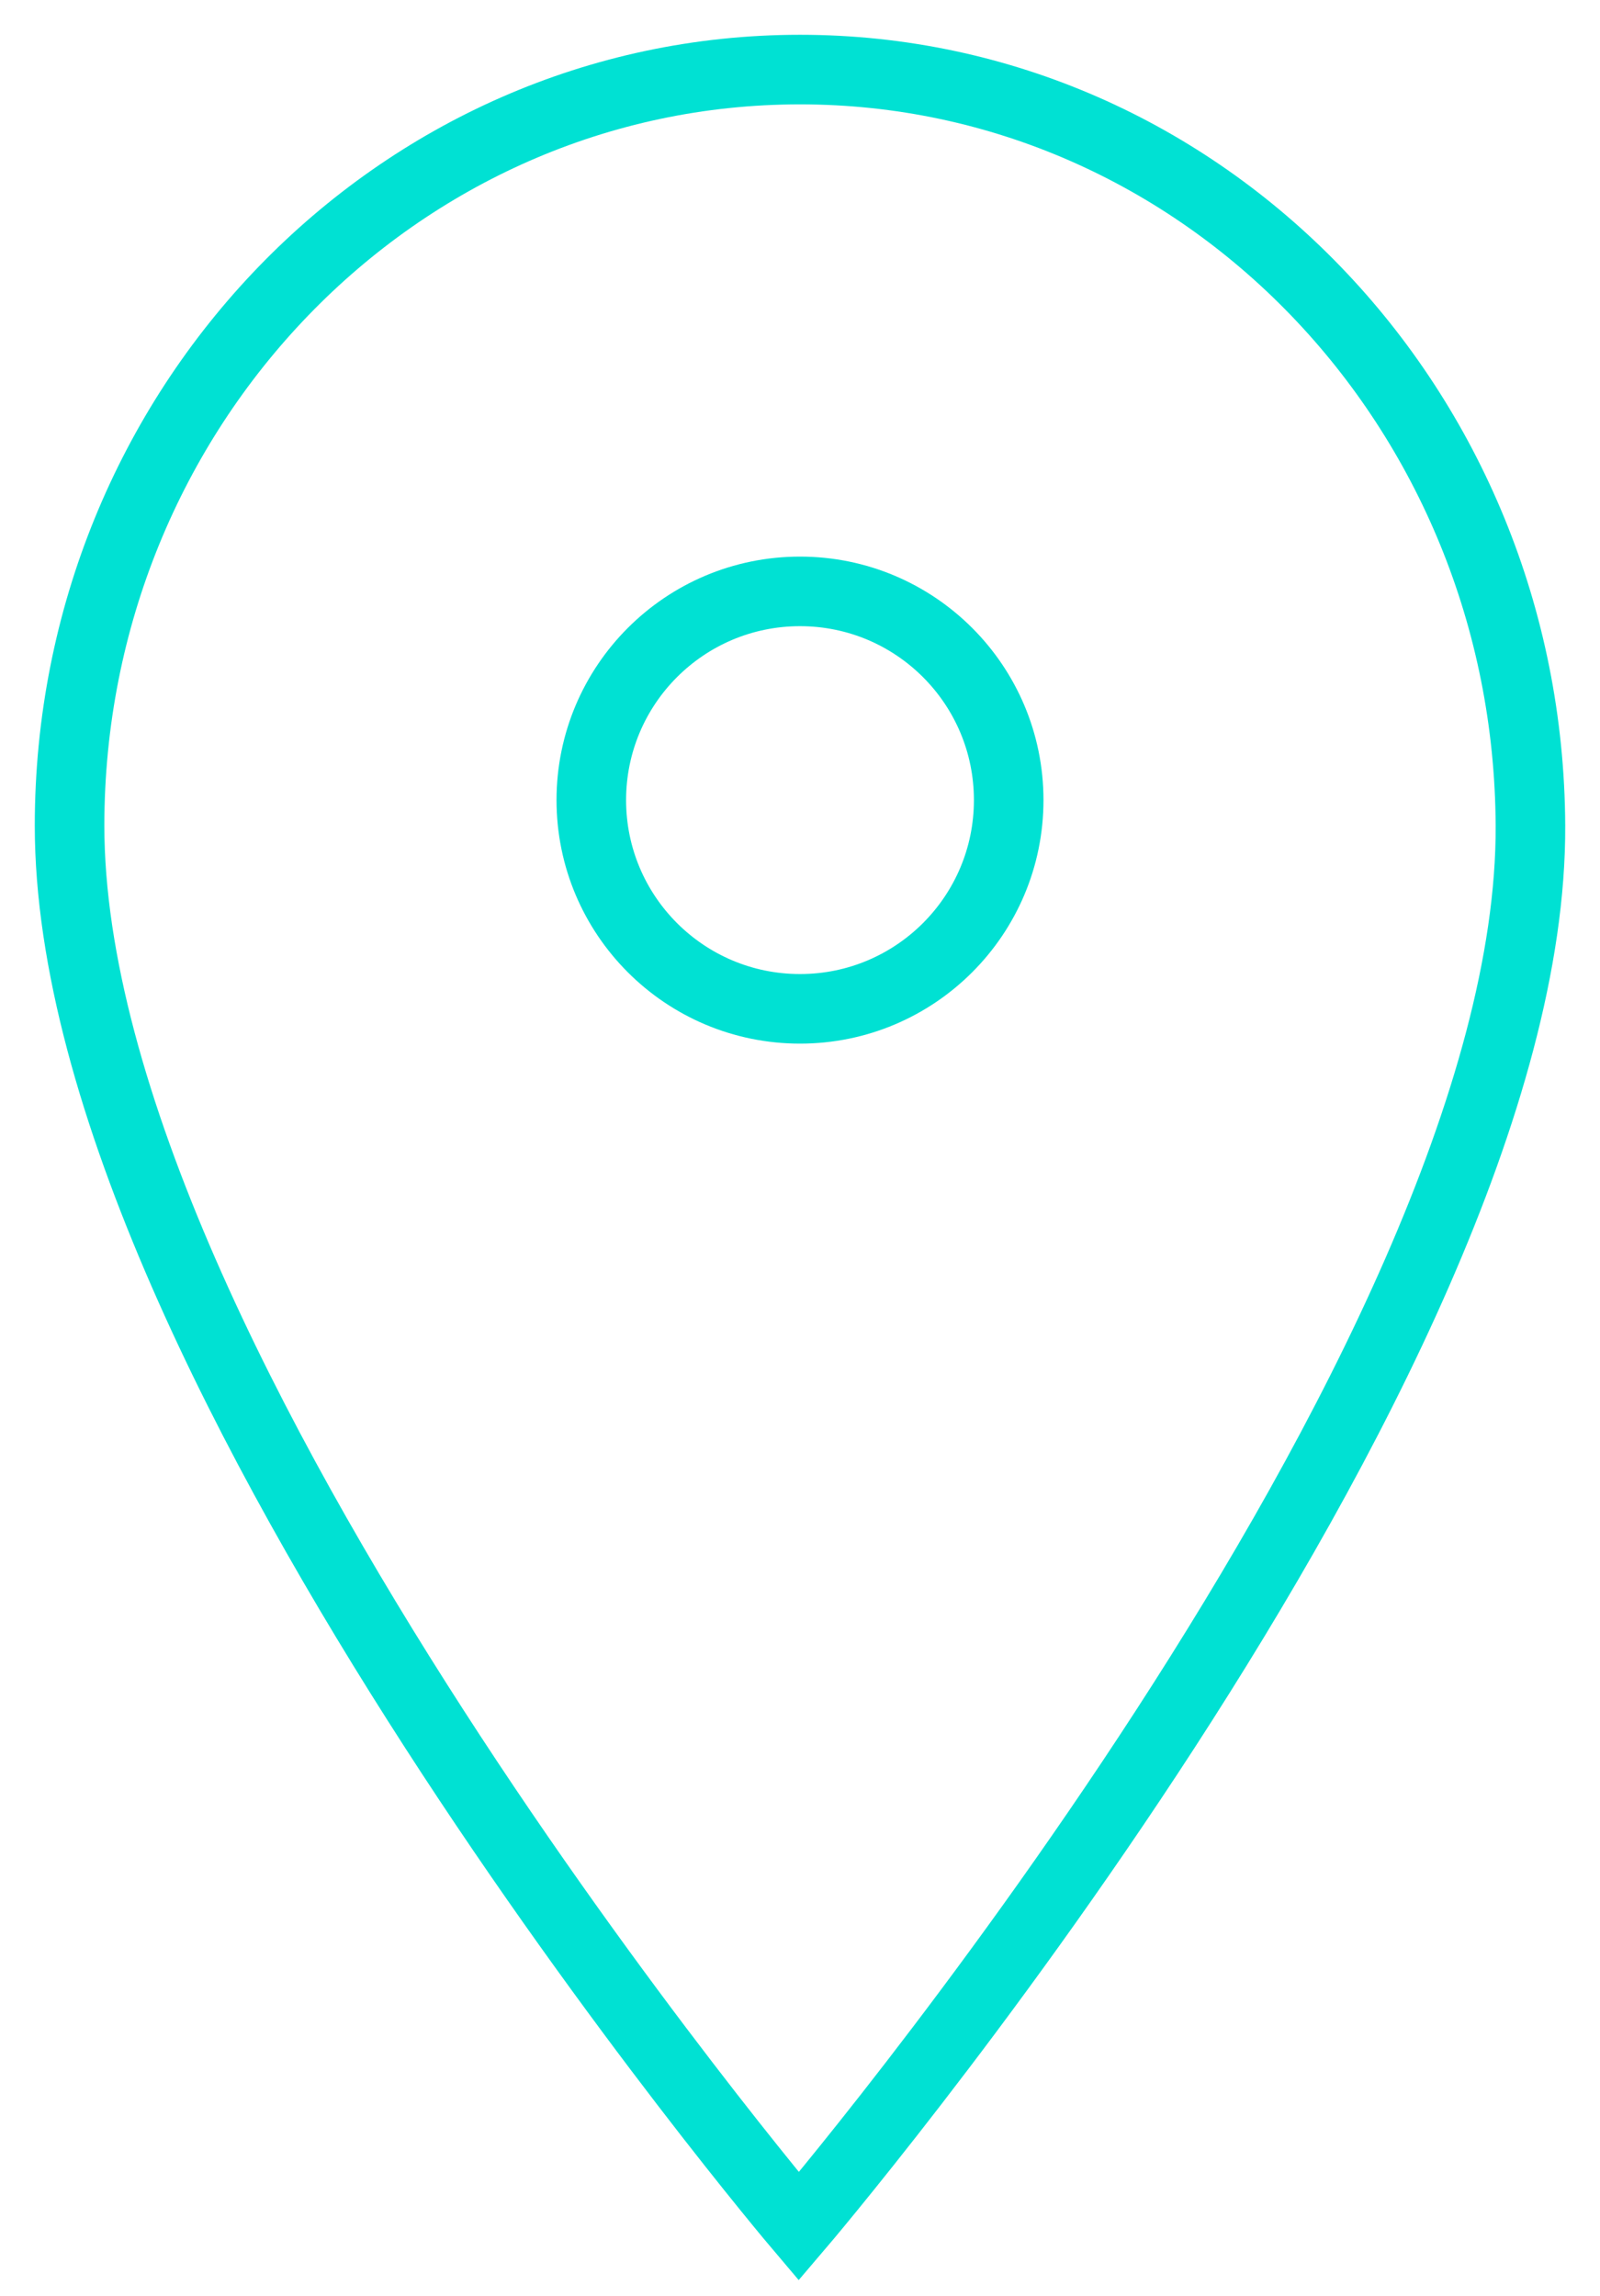
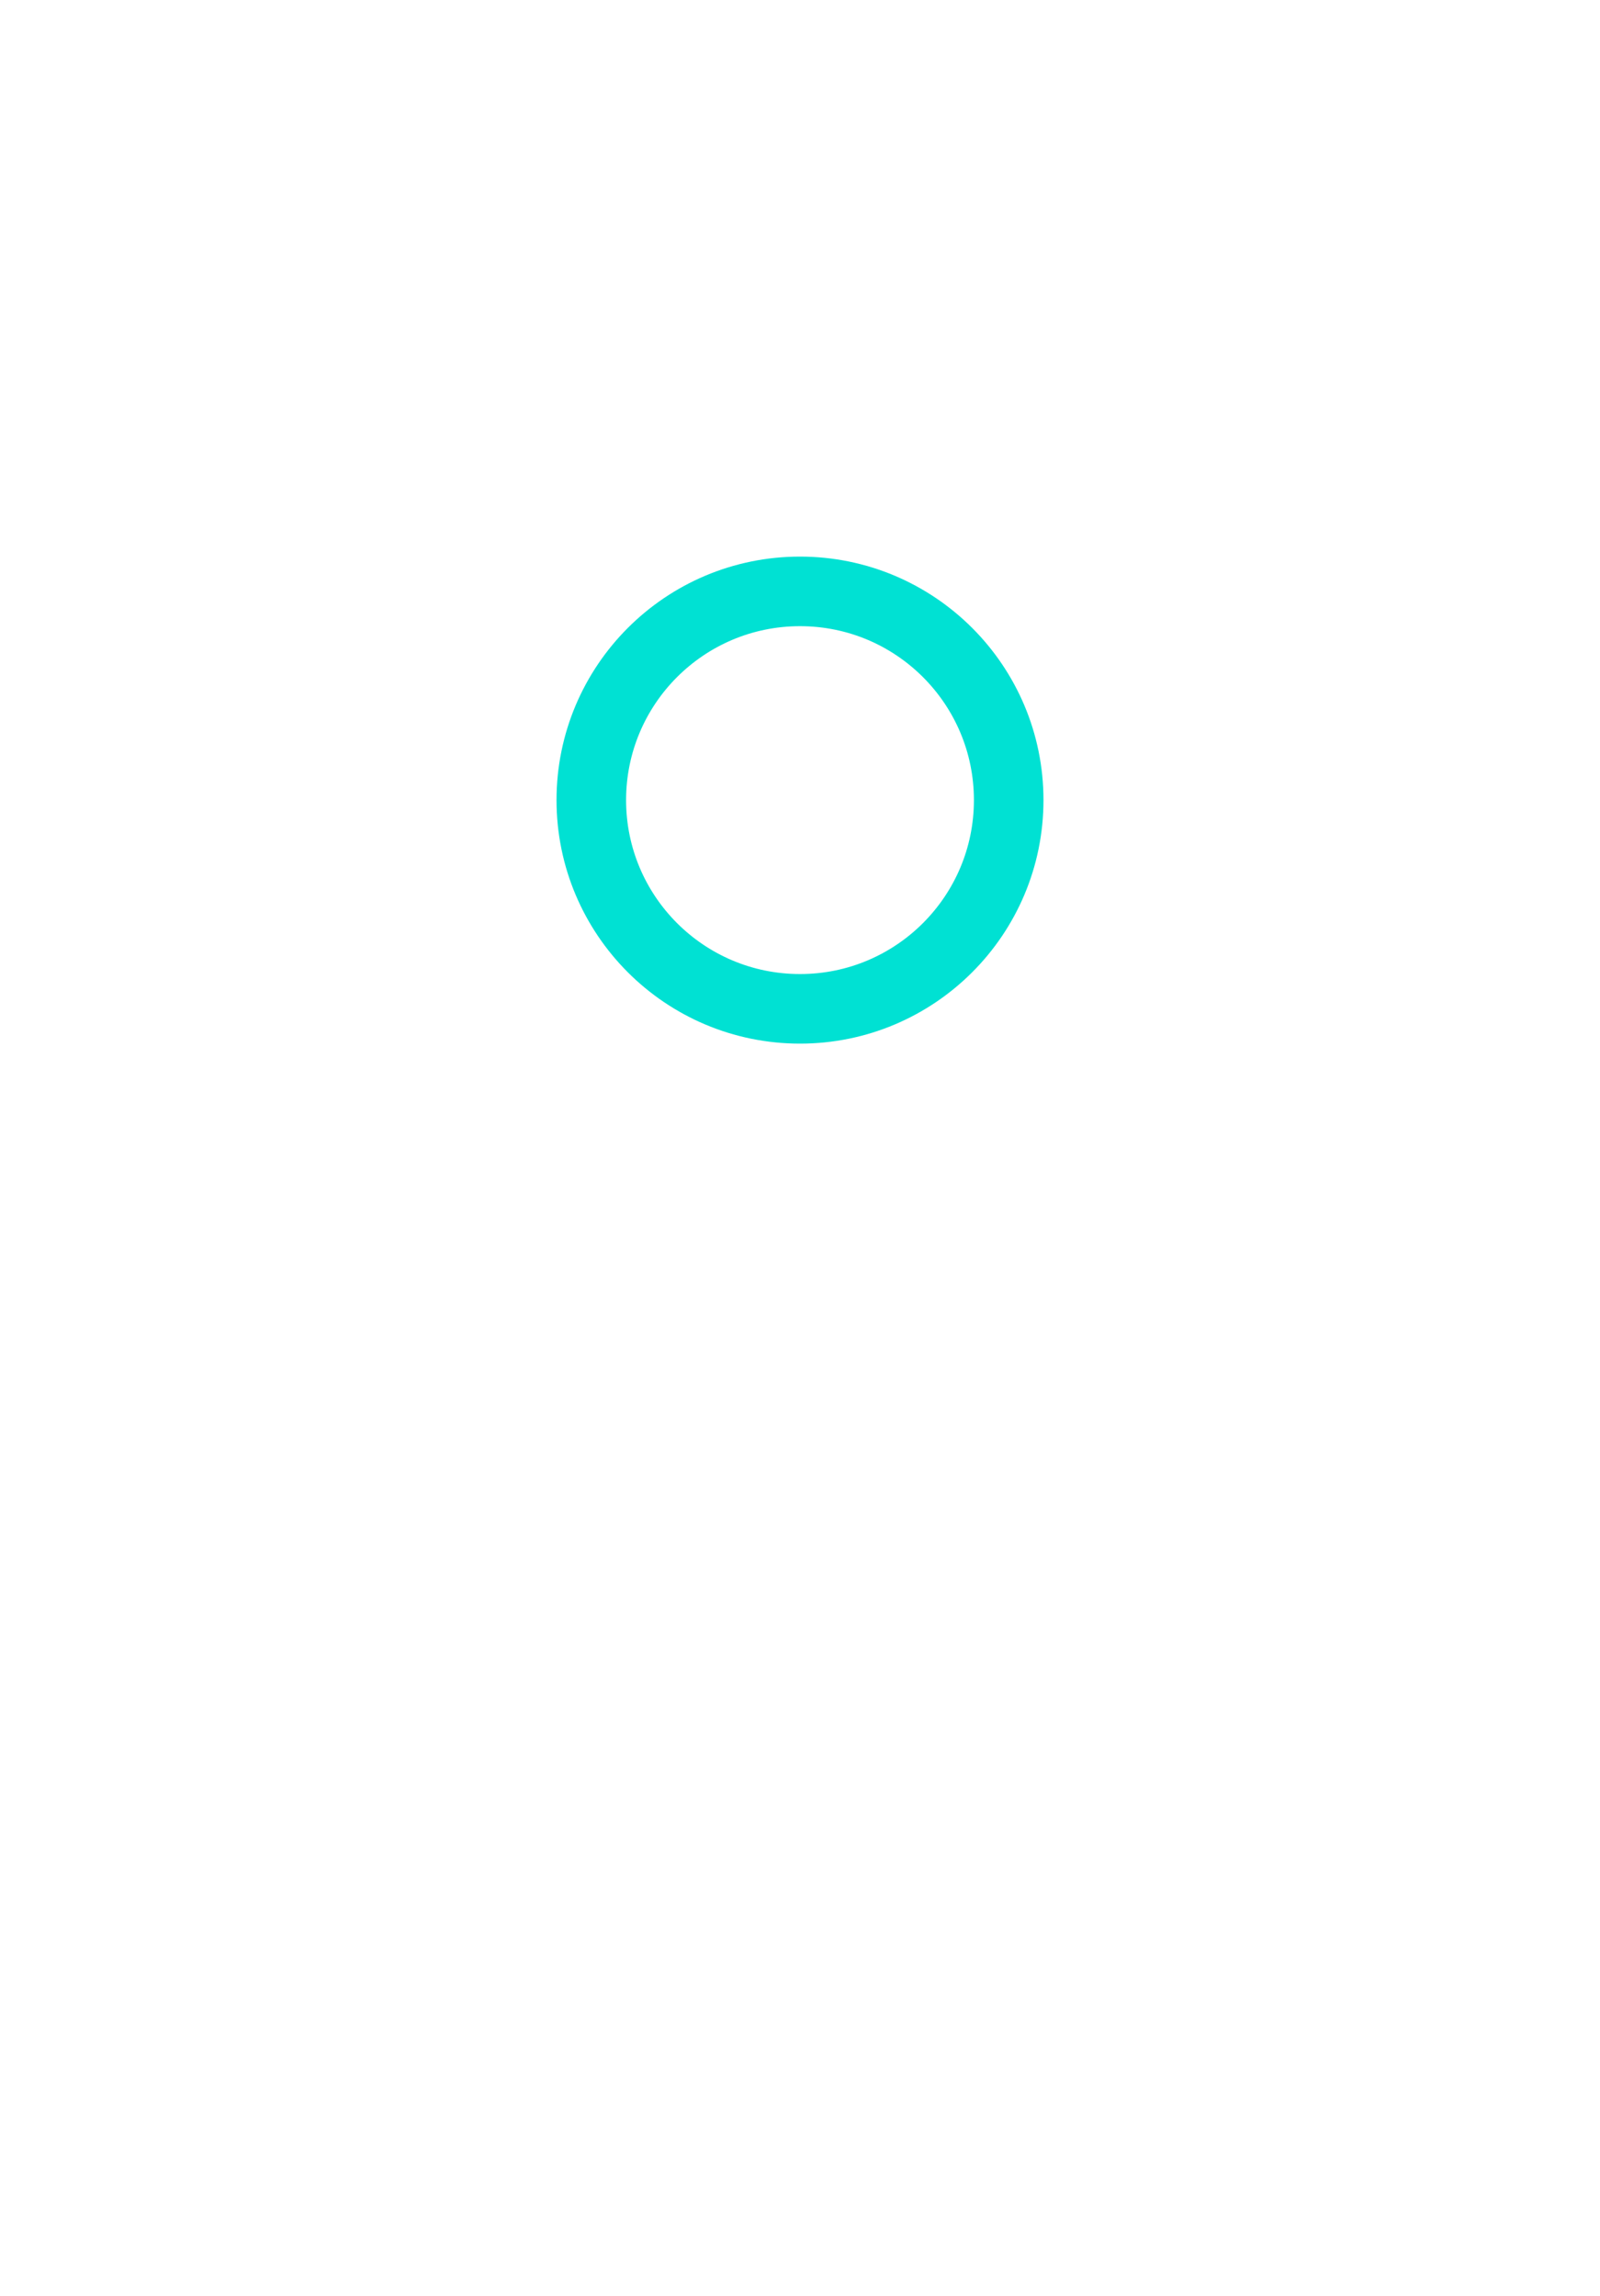
<svg xmlns="http://www.w3.org/2000/svg" viewBox="1977 2467 46 66" width="46" height="66">
  <ellipse color="rgb(51, 51, 51)" stroke-miterlimit="10" stroke-width="2" stroke="#00e1d3" fill="none" cx="2000" cy="2490" r="6" id="tSvgdfda56cb18" fill-opacity="1" stroke-opacity="1" rx="6" ry="6" style="transform: rotate(0deg);" title="Ellipse 1" />
-   <path fill="none" stroke="#00e1d3" fill-opacity="1" stroke-width="2" stroke-opacity="1" color="rgb(51, 51, 51)" stroke-miterlimit="10" id="tSvg38c4977844" title="Path 1" d="M 2021 2490.735 C 2020.948 2478.73 2011.599 2469 2000 2469 C 1988.401 2469 1979 2478.73 1979 2490.735 C 1979 2506.271 1999.965 2531 1999.965 2531C 1999.965 2531 2021.069 2506.271 2021 2490.735Z" />
  <defs> </defs>
</svg>